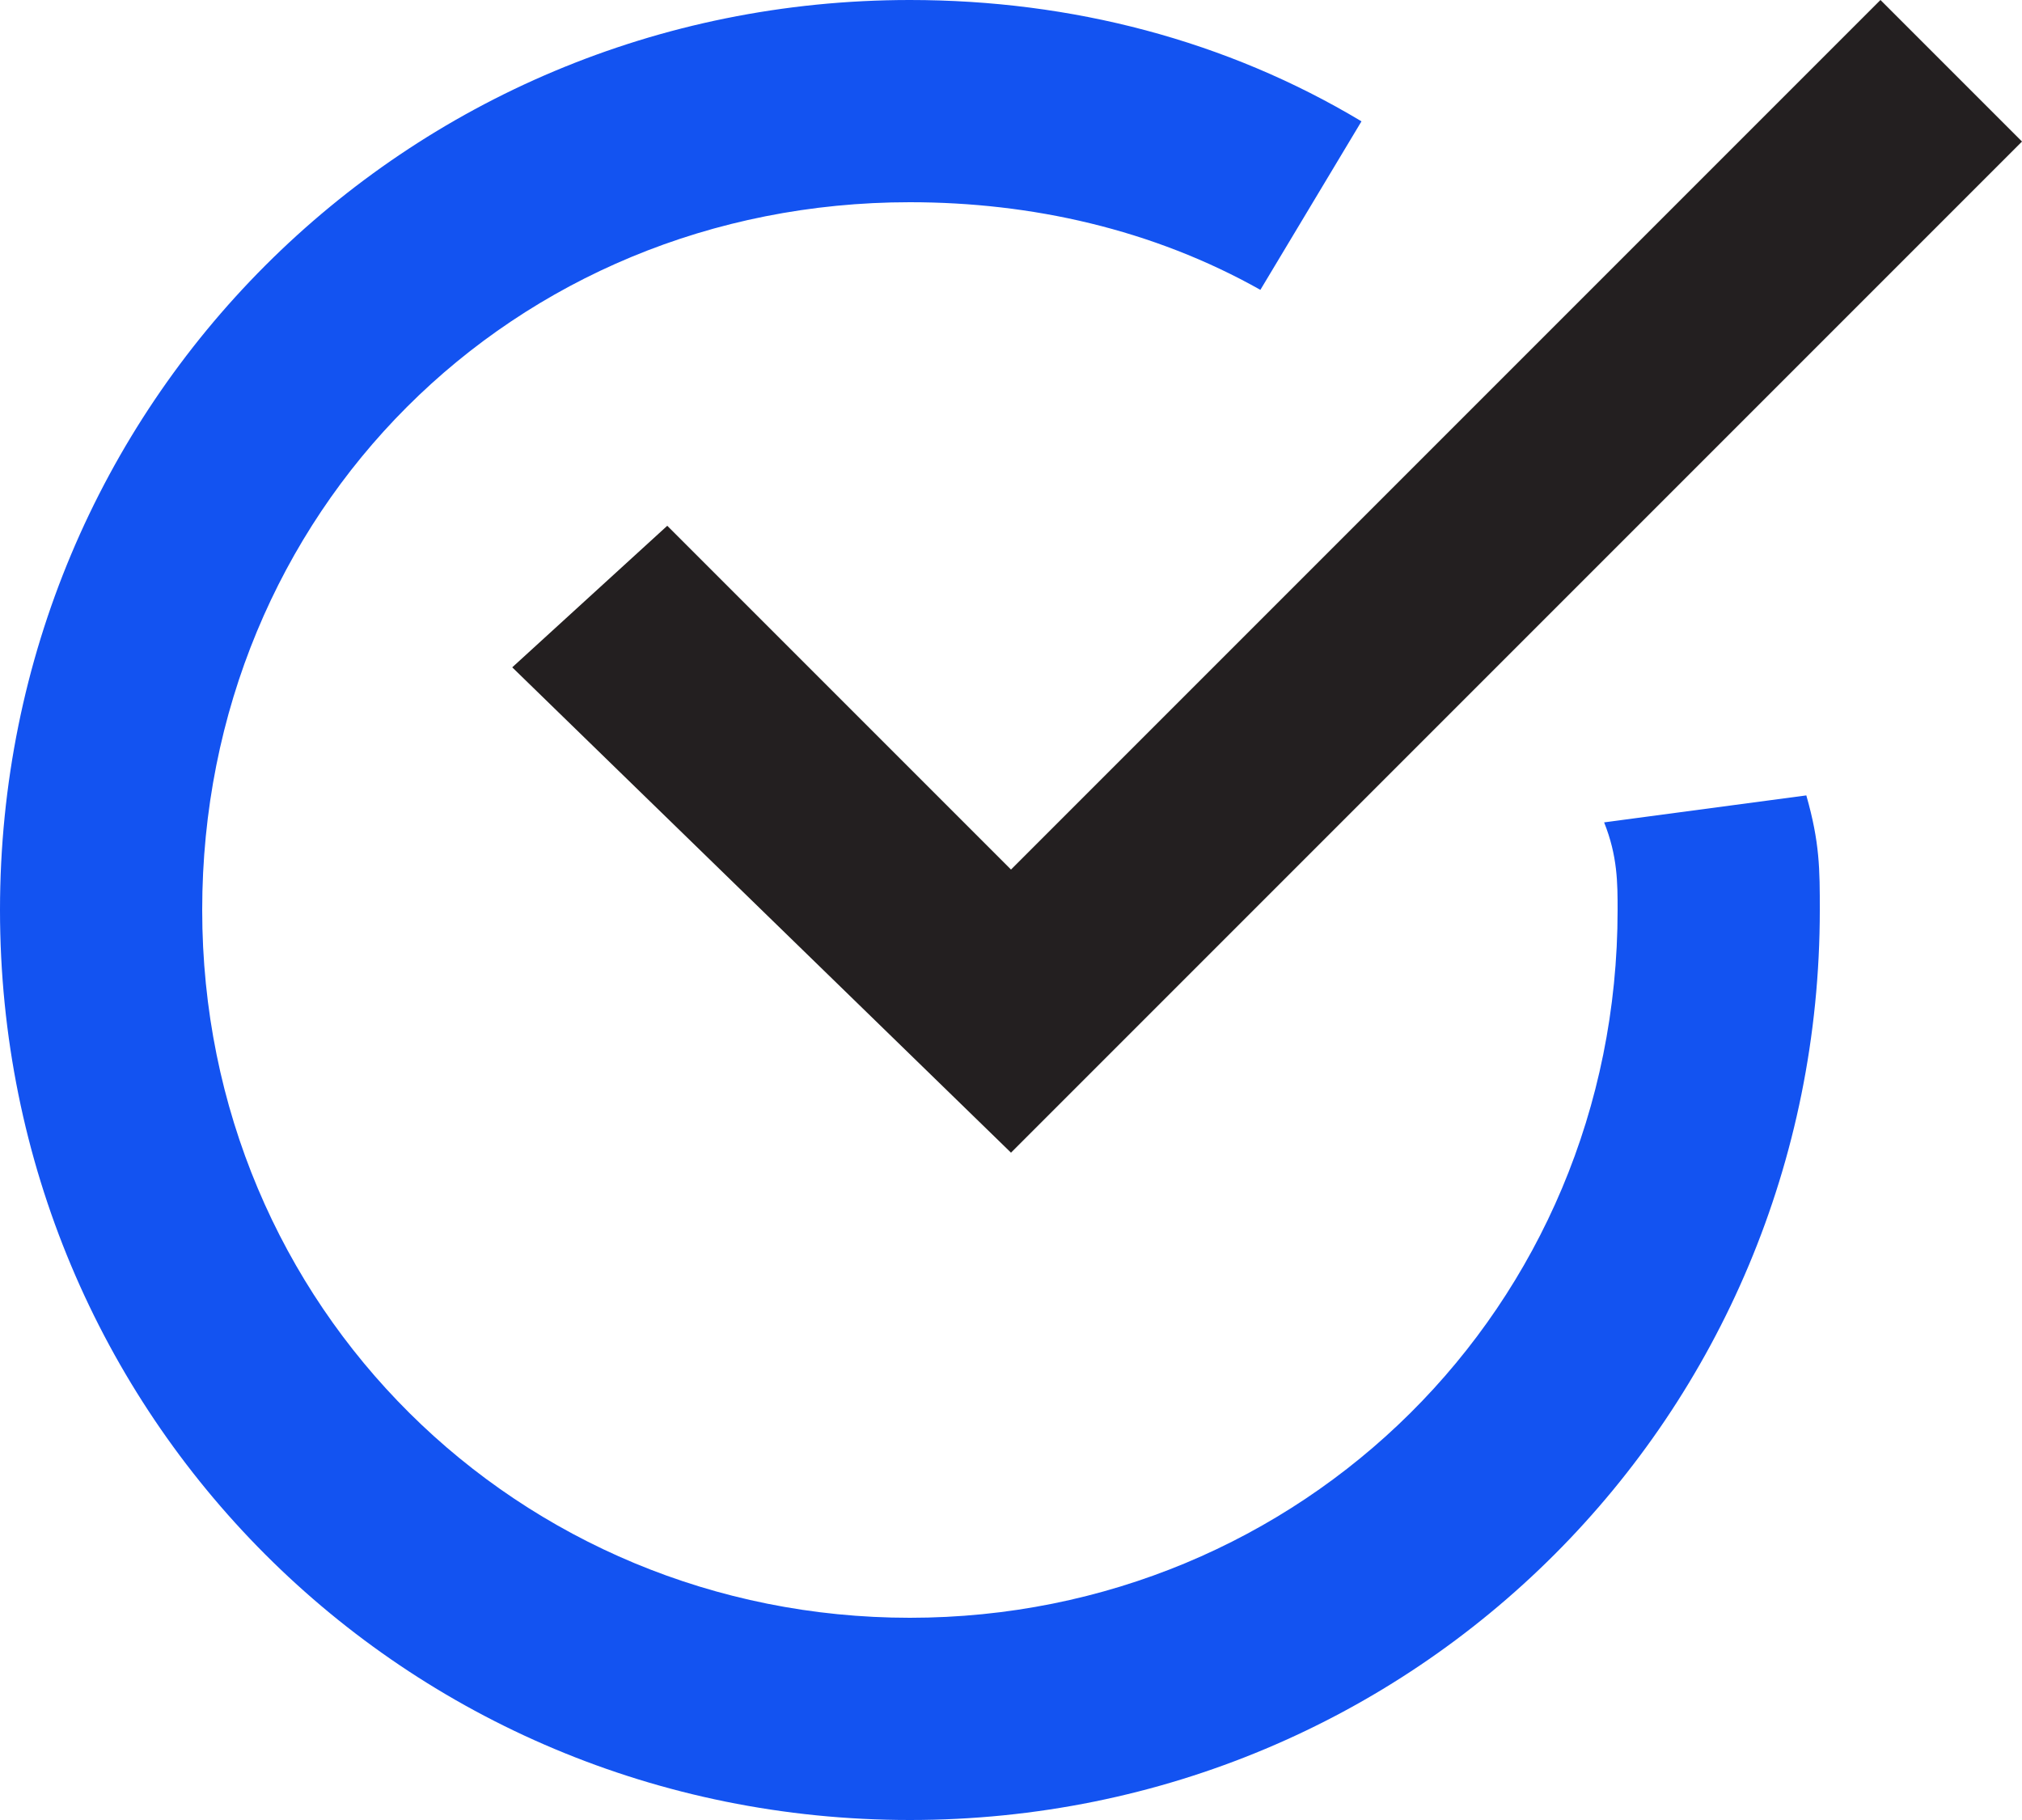
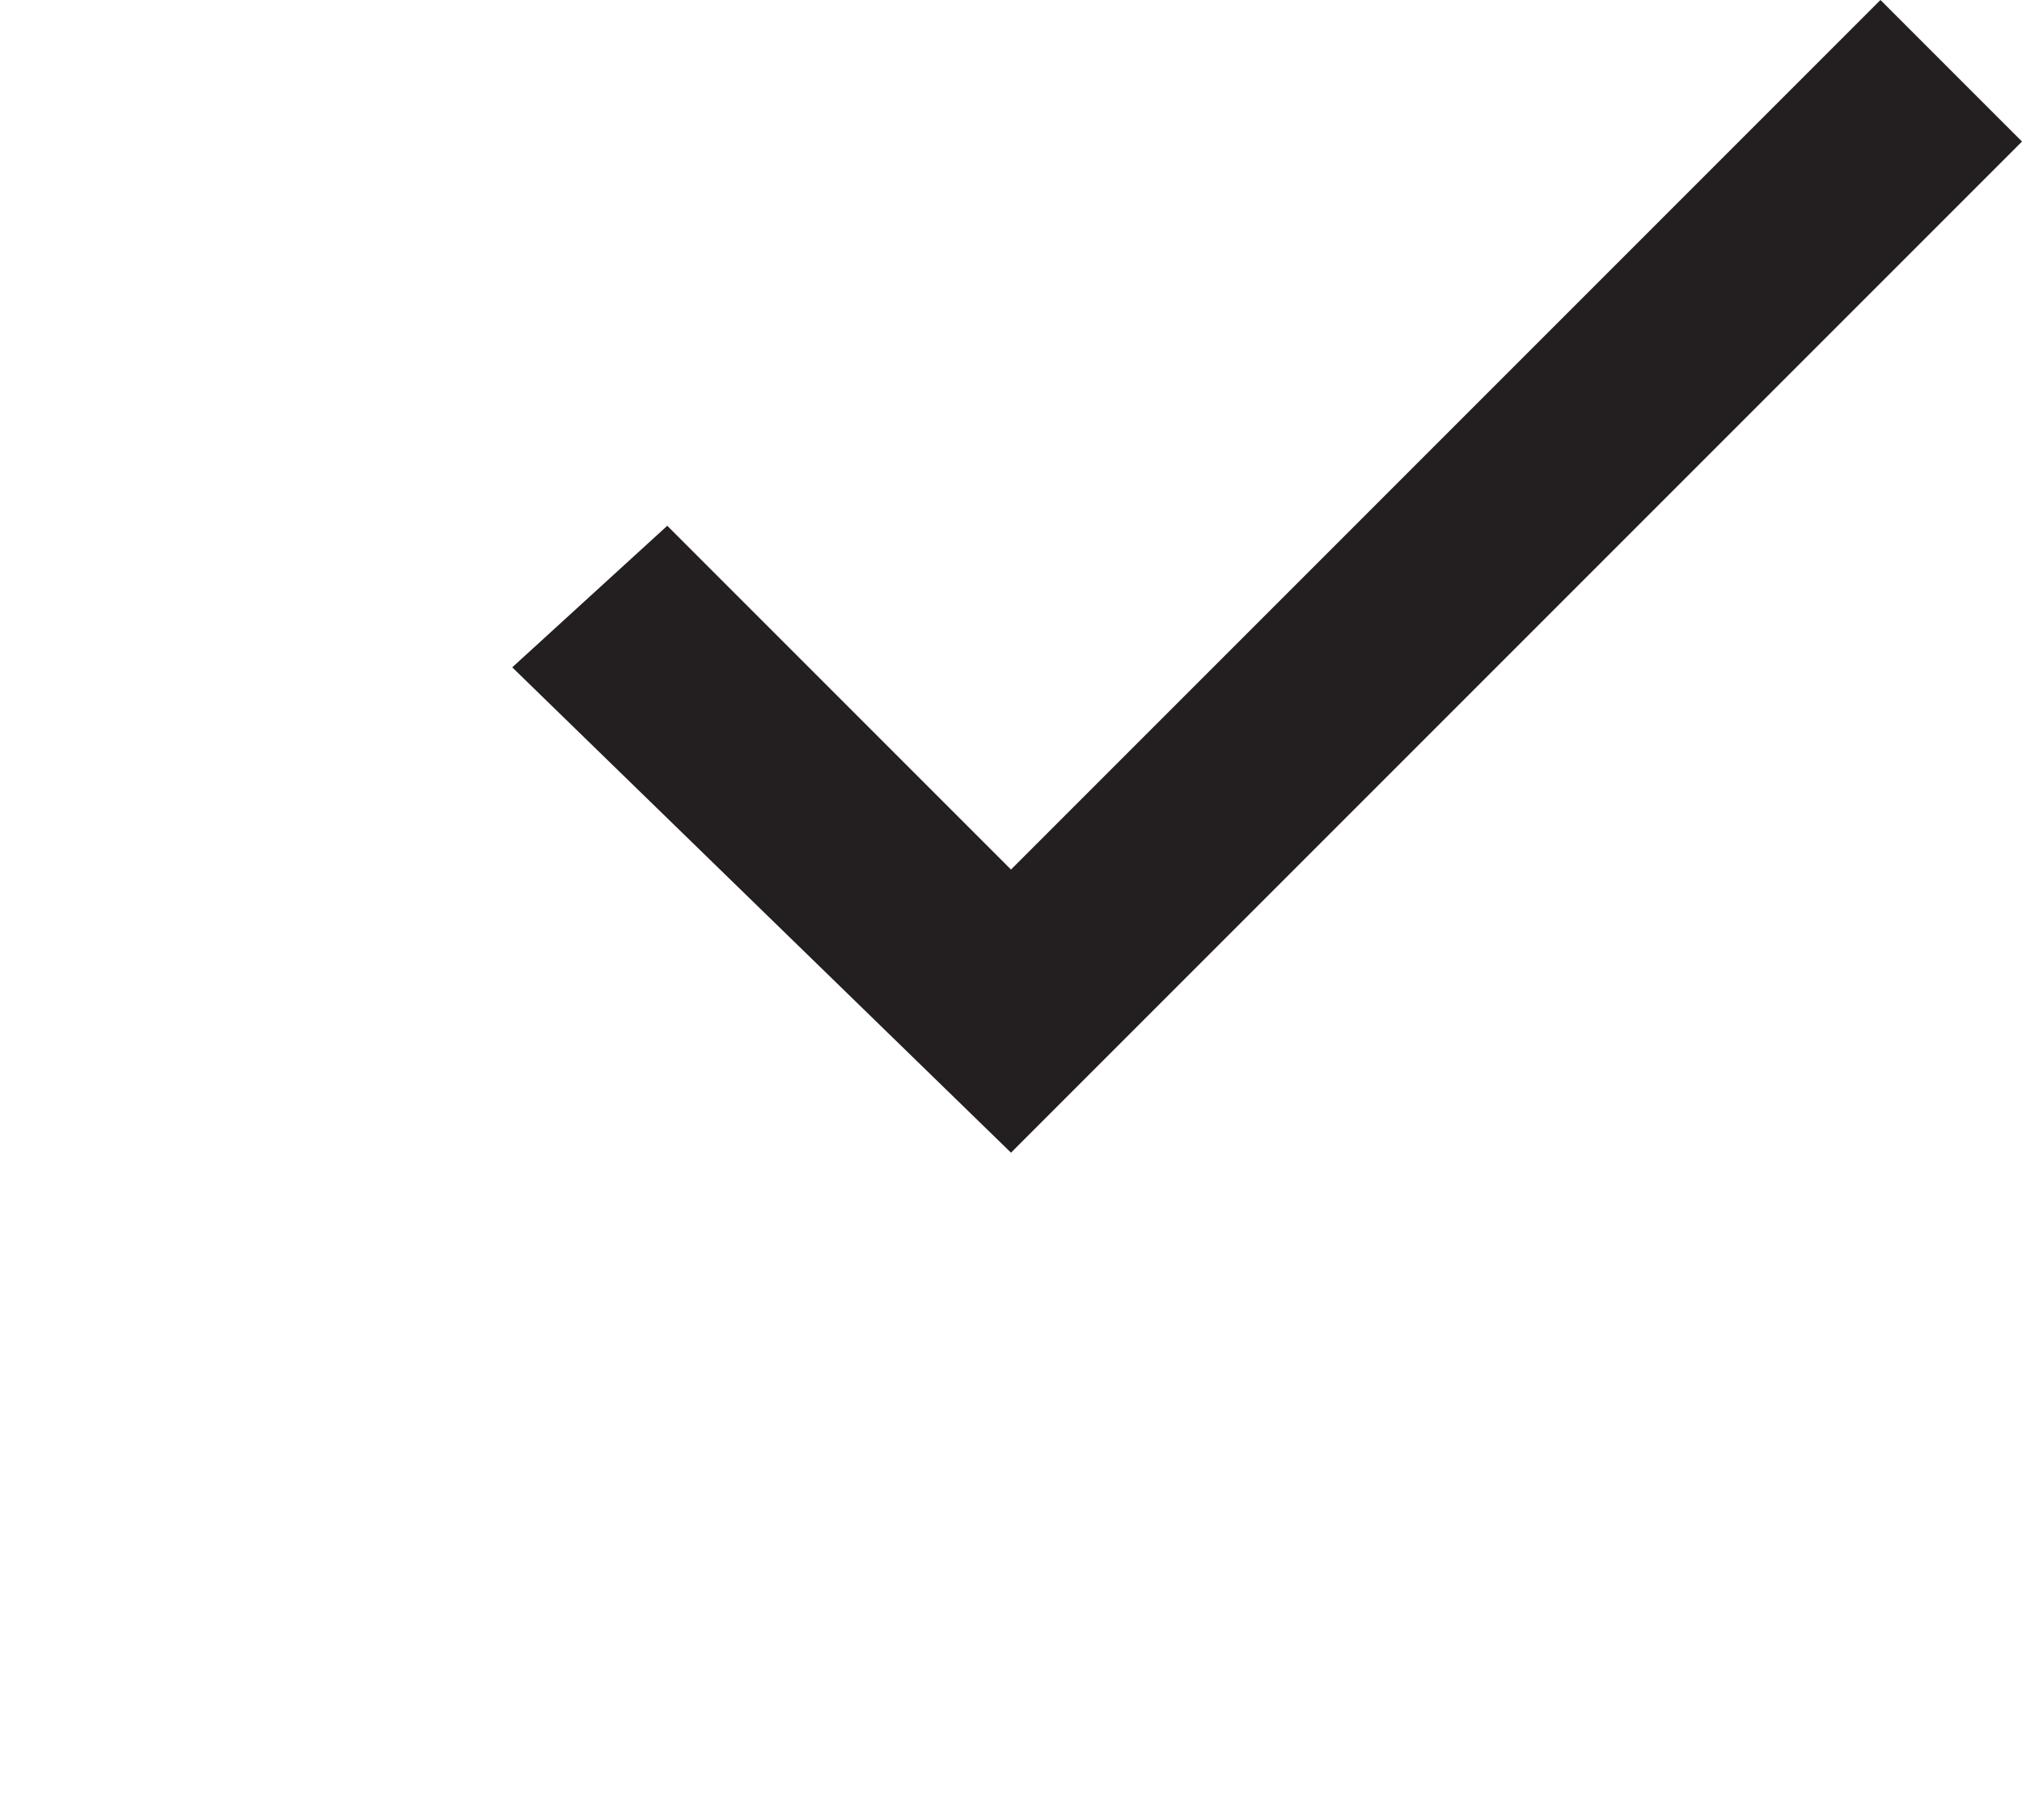
<svg xmlns="http://www.w3.org/2000/svg" id="Layer_1" x="0px" y="0px" viewBox="0 0 30 27" style="enable-background:new 0 0 30 27;" xml:space="preserve">
  <style type="text/css"> .st0{fill:#231F20;} .st1{fill:#1353F1;} </style>
  <g>
    <path class="st0" d="M9.9,7.8L7.6,9.9l7.4,7.2l15-15L27.9,0L15,12.9L9.9,7.8z" />
-     <path class="st1" d="M23.8,12.2c0.2,0.5,0.2,0.9,0.2,1.3C24,19.4,19.3,24,13.5,24S3,19.4,3,13.5S7.6,3,13.5,3 c1.8,0,3.6,0.4,5.2,1.3l1.5-2.5C18.2,0.6,15.9,0,13.5,0C6,0,0,6,0,13.5S6,27,13.5,27S27,21,27,13.5c0-0.6,0-1-0.2-1.7L23.8,12.2z" />
  </g>
</svg>